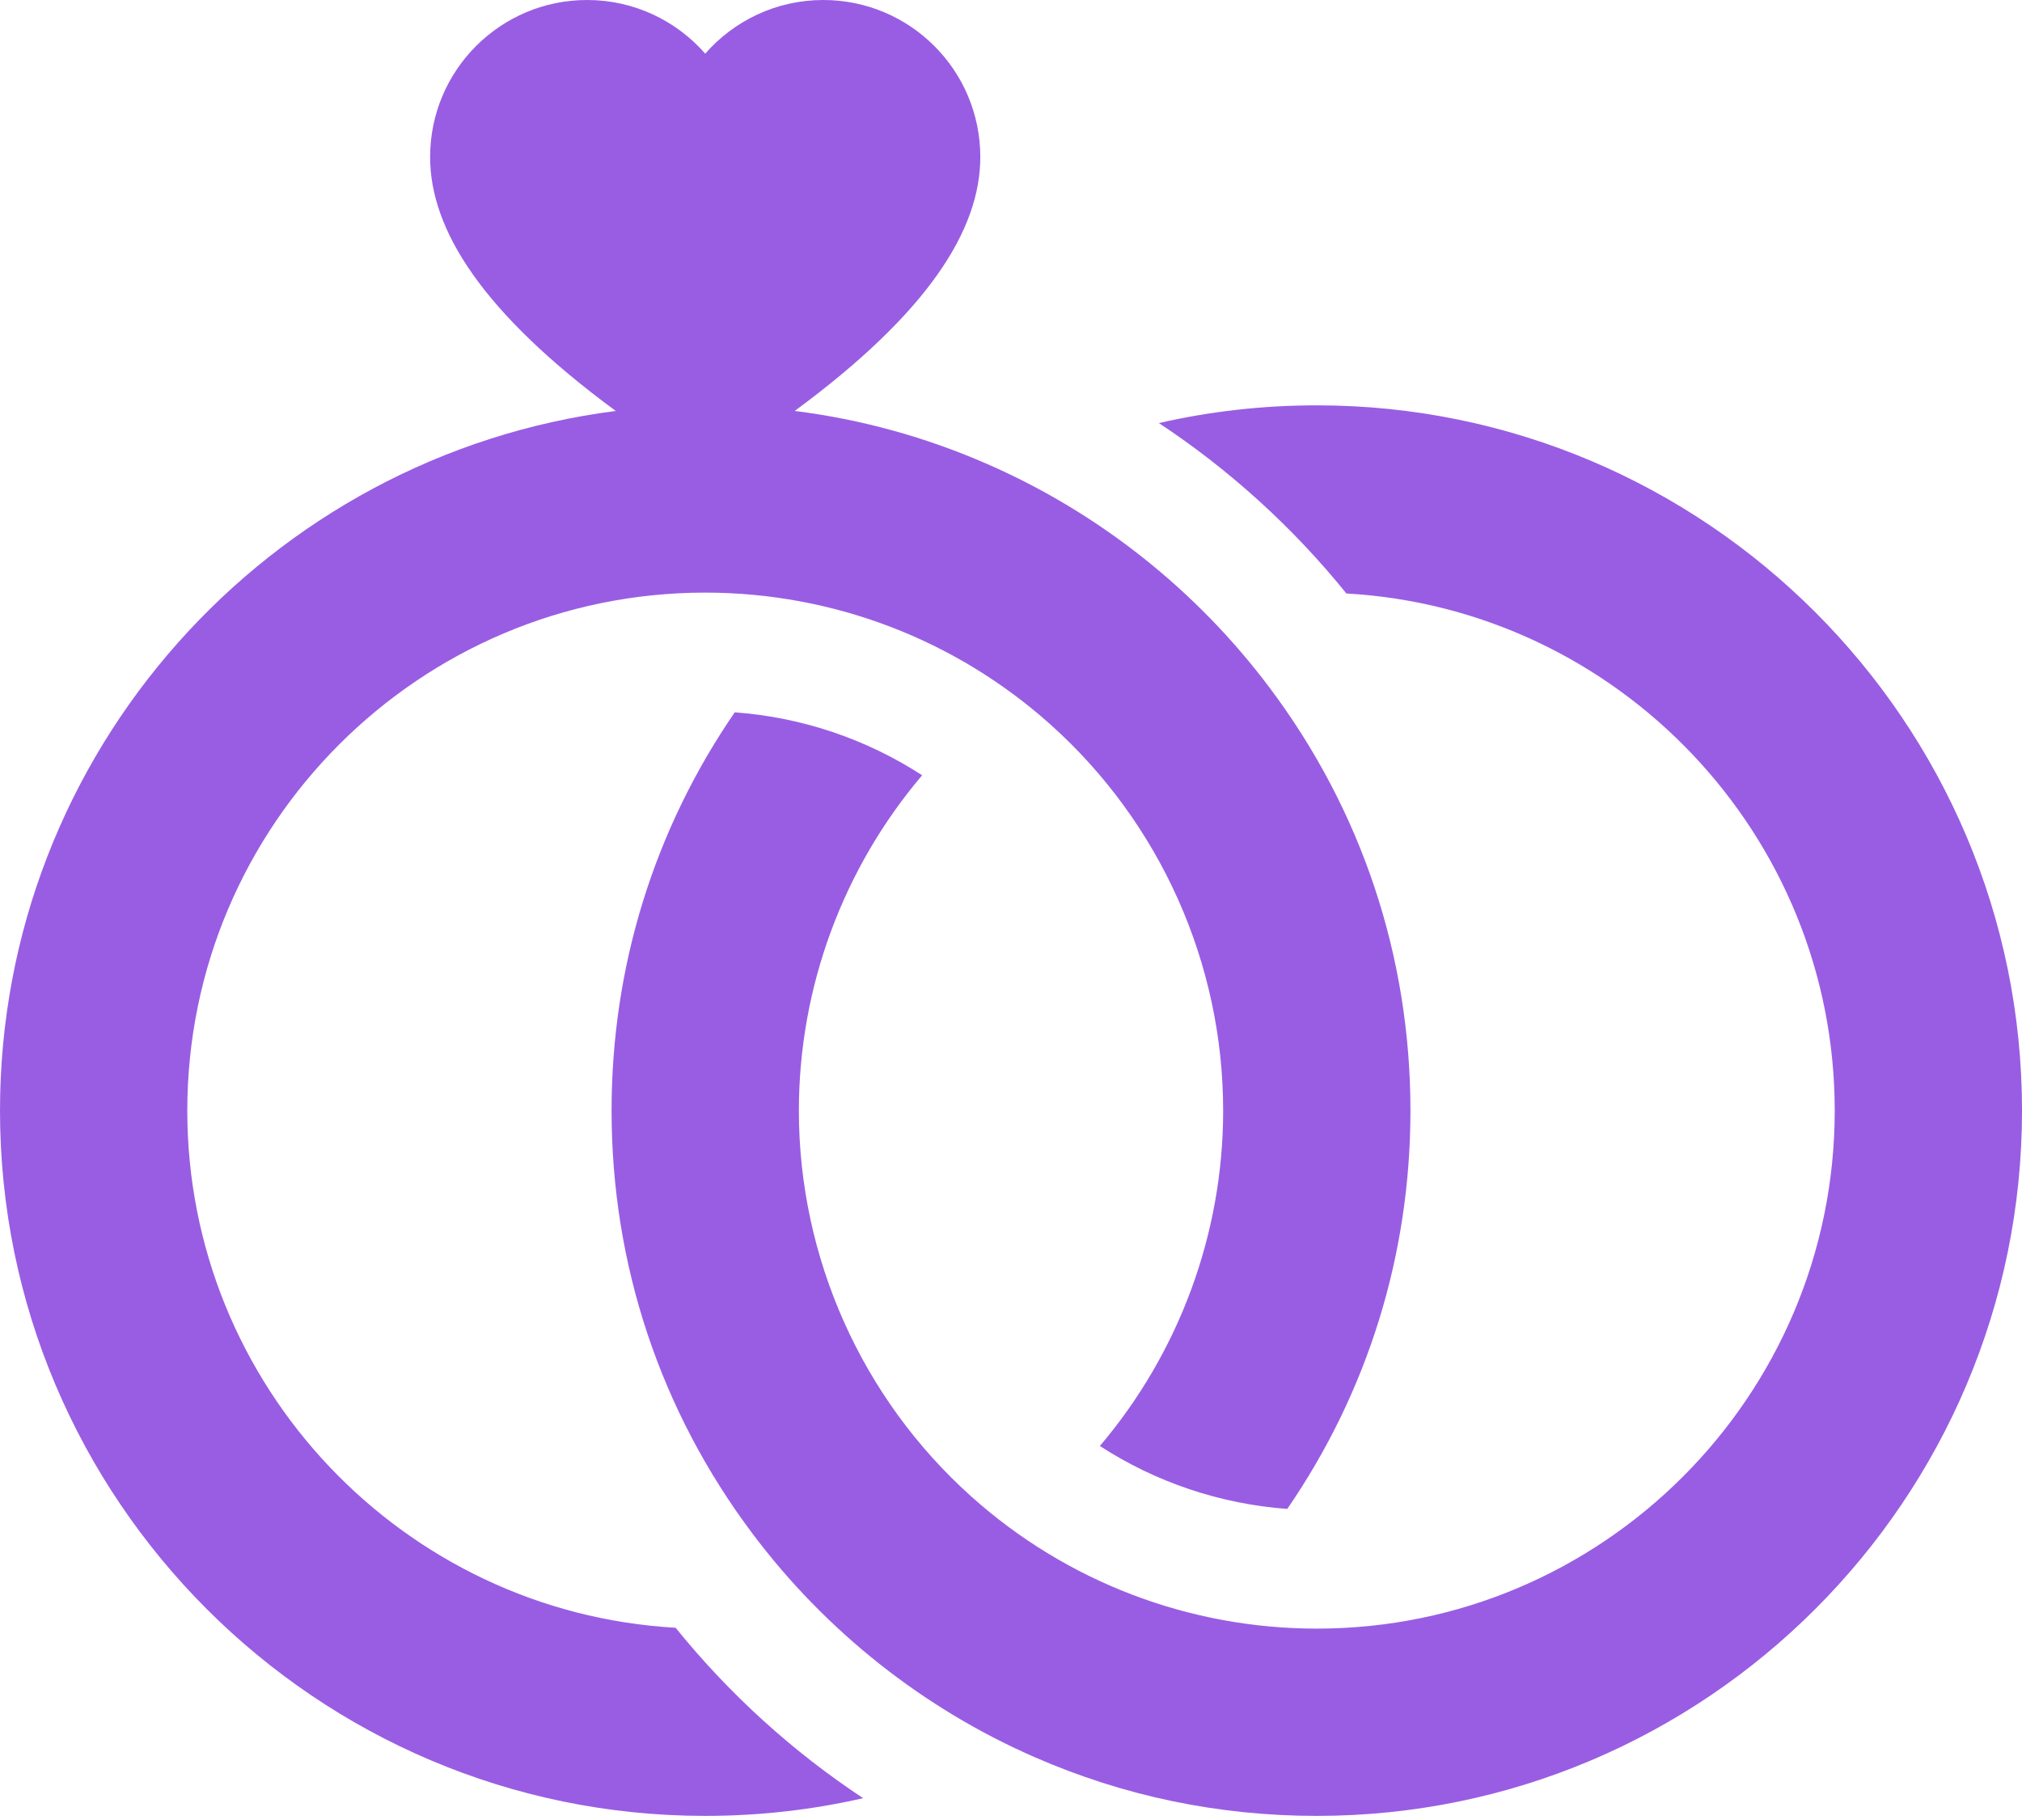
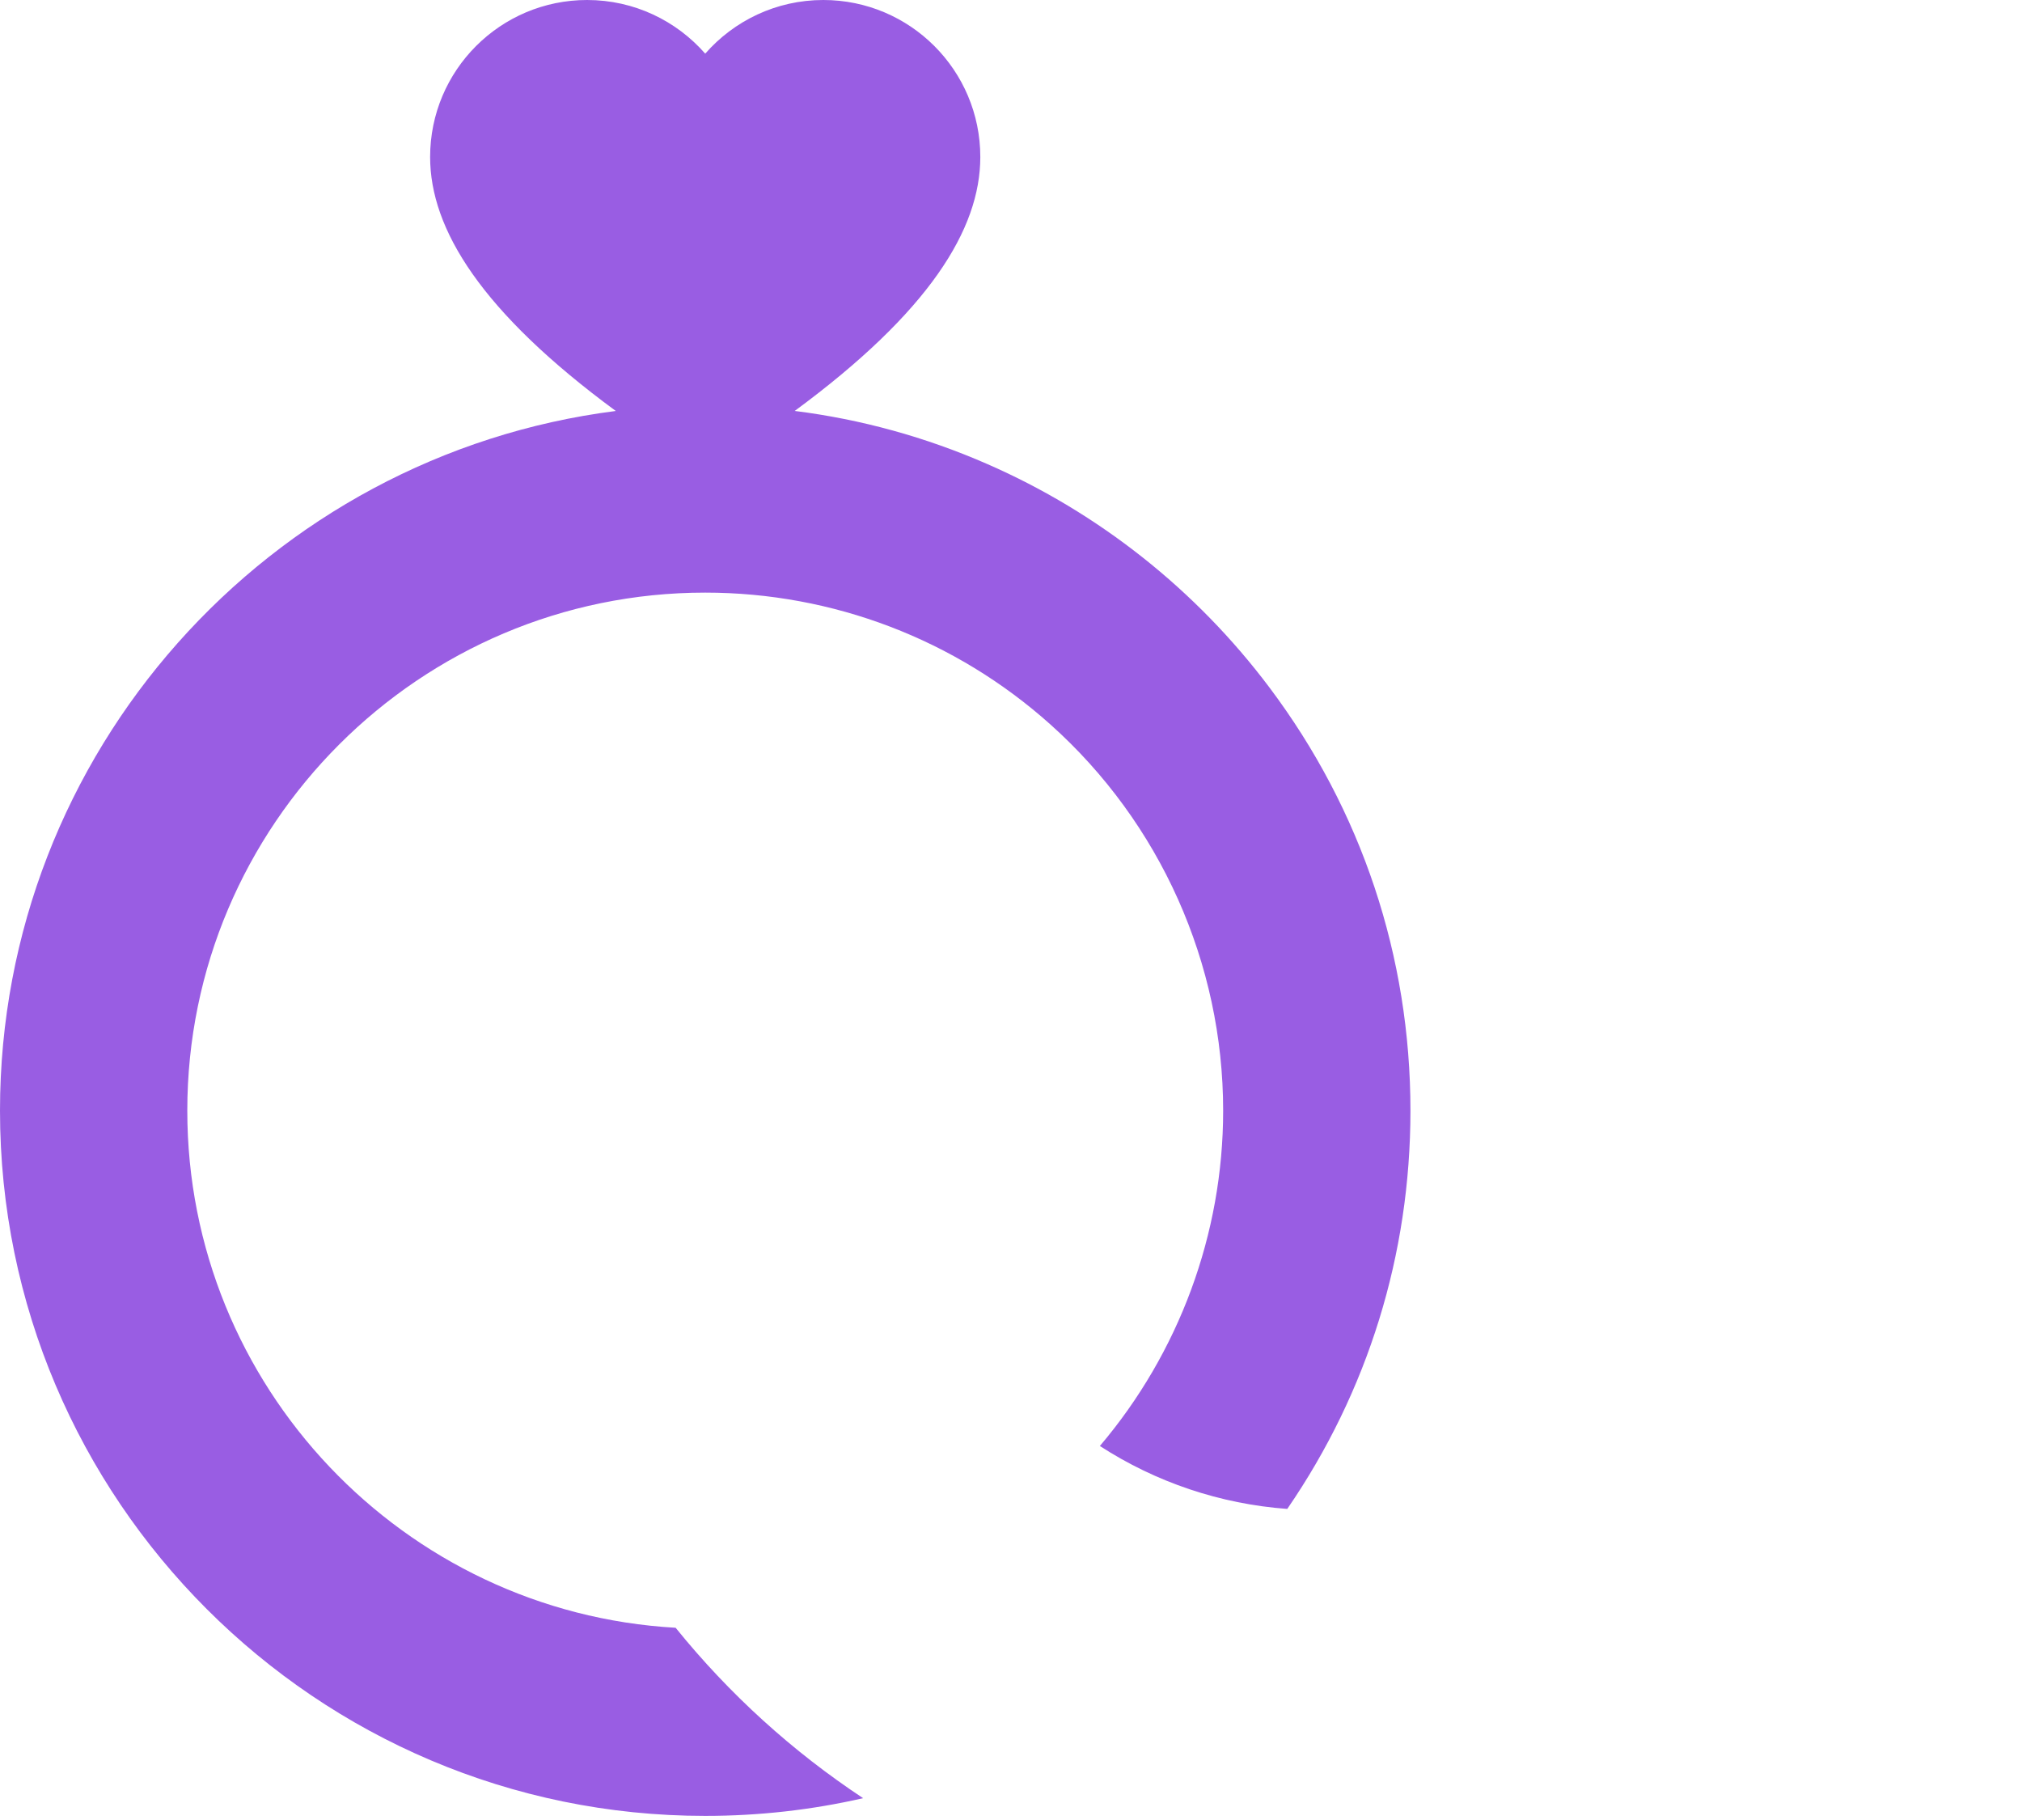
<svg xmlns="http://www.w3.org/2000/svg" width="100" height="90" viewBox="0 0 100 90" fill="none">
  <path d="M33.414 80.494C19.968 79.733 9.263 68.555 9.263 54.921C9.263 40.796 20.753 29.305 34.876 29.305C41.193 29.305 47.258 31.623 51.955 35.831C57.38 40.683 60.492 47.642 60.492 54.921C60.492 61.025 58.302 66.903 54.395 71.505C57.166 73.3 60.347 74.373 63.663 74.617C67.653 68.809 69.755 62.031 69.755 54.921C69.755 47.303 67.343 40.067 62.781 33.996C59.156 29.17 54.331 25.349 48.827 22.947C45.777 21.613 42.588 20.735 39.303 20.321C45.943 15.433 48.482 11.337 48.482 7.764C48.482 3.476 45.006 0 40.718 0C38.389 0 36.3 1.028 34.877 2.653C33.454 1.028 31.366 0 29.036 0C24.748 0 21.272 3.476 21.272 7.764C21.272 11.337 23.812 15.435 30.454 20.323C13.304 22.503 0 37.188 0 54.921C0 74.152 15.645 89.797 34.876 89.797C37.535 89.797 40.145 89.502 42.687 88.921C39.195 86.612 36.06 83.77 33.414 80.494Z" fill="#995DE3" />
-   <path d="M65.124 20.044C62.465 20.044 59.855 20.339 57.314 20.921C60.805 23.23 63.941 26.071 66.587 29.348C80.032 30.108 90.738 41.287 90.738 54.921C90.738 69.045 79.248 80.536 65.125 80.536C58.808 80.536 52.743 78.219 48.045 74.01C42.621 69.158 39.509 62.2 39.509 54.921C39.509 48.816 41.699 42.938 45.606 38.337C42.835 36.541 39.654 35.469 36.338 35.224C32.348 41.033 30.246 47.81 30.246 54.92C30.246 62.538 32.658 69.774 37.22 75.845C40.845 80.671 45.67 84.492 51.173 86.894C55.578 88.821 60.271 89.797 65.125 89.797C84.356 89.797 100.001 74.151 100.001 54.92C100.001 35.69 84.355 20.044 65.124 20.044Z" fill="#995DE3" />
</svg>